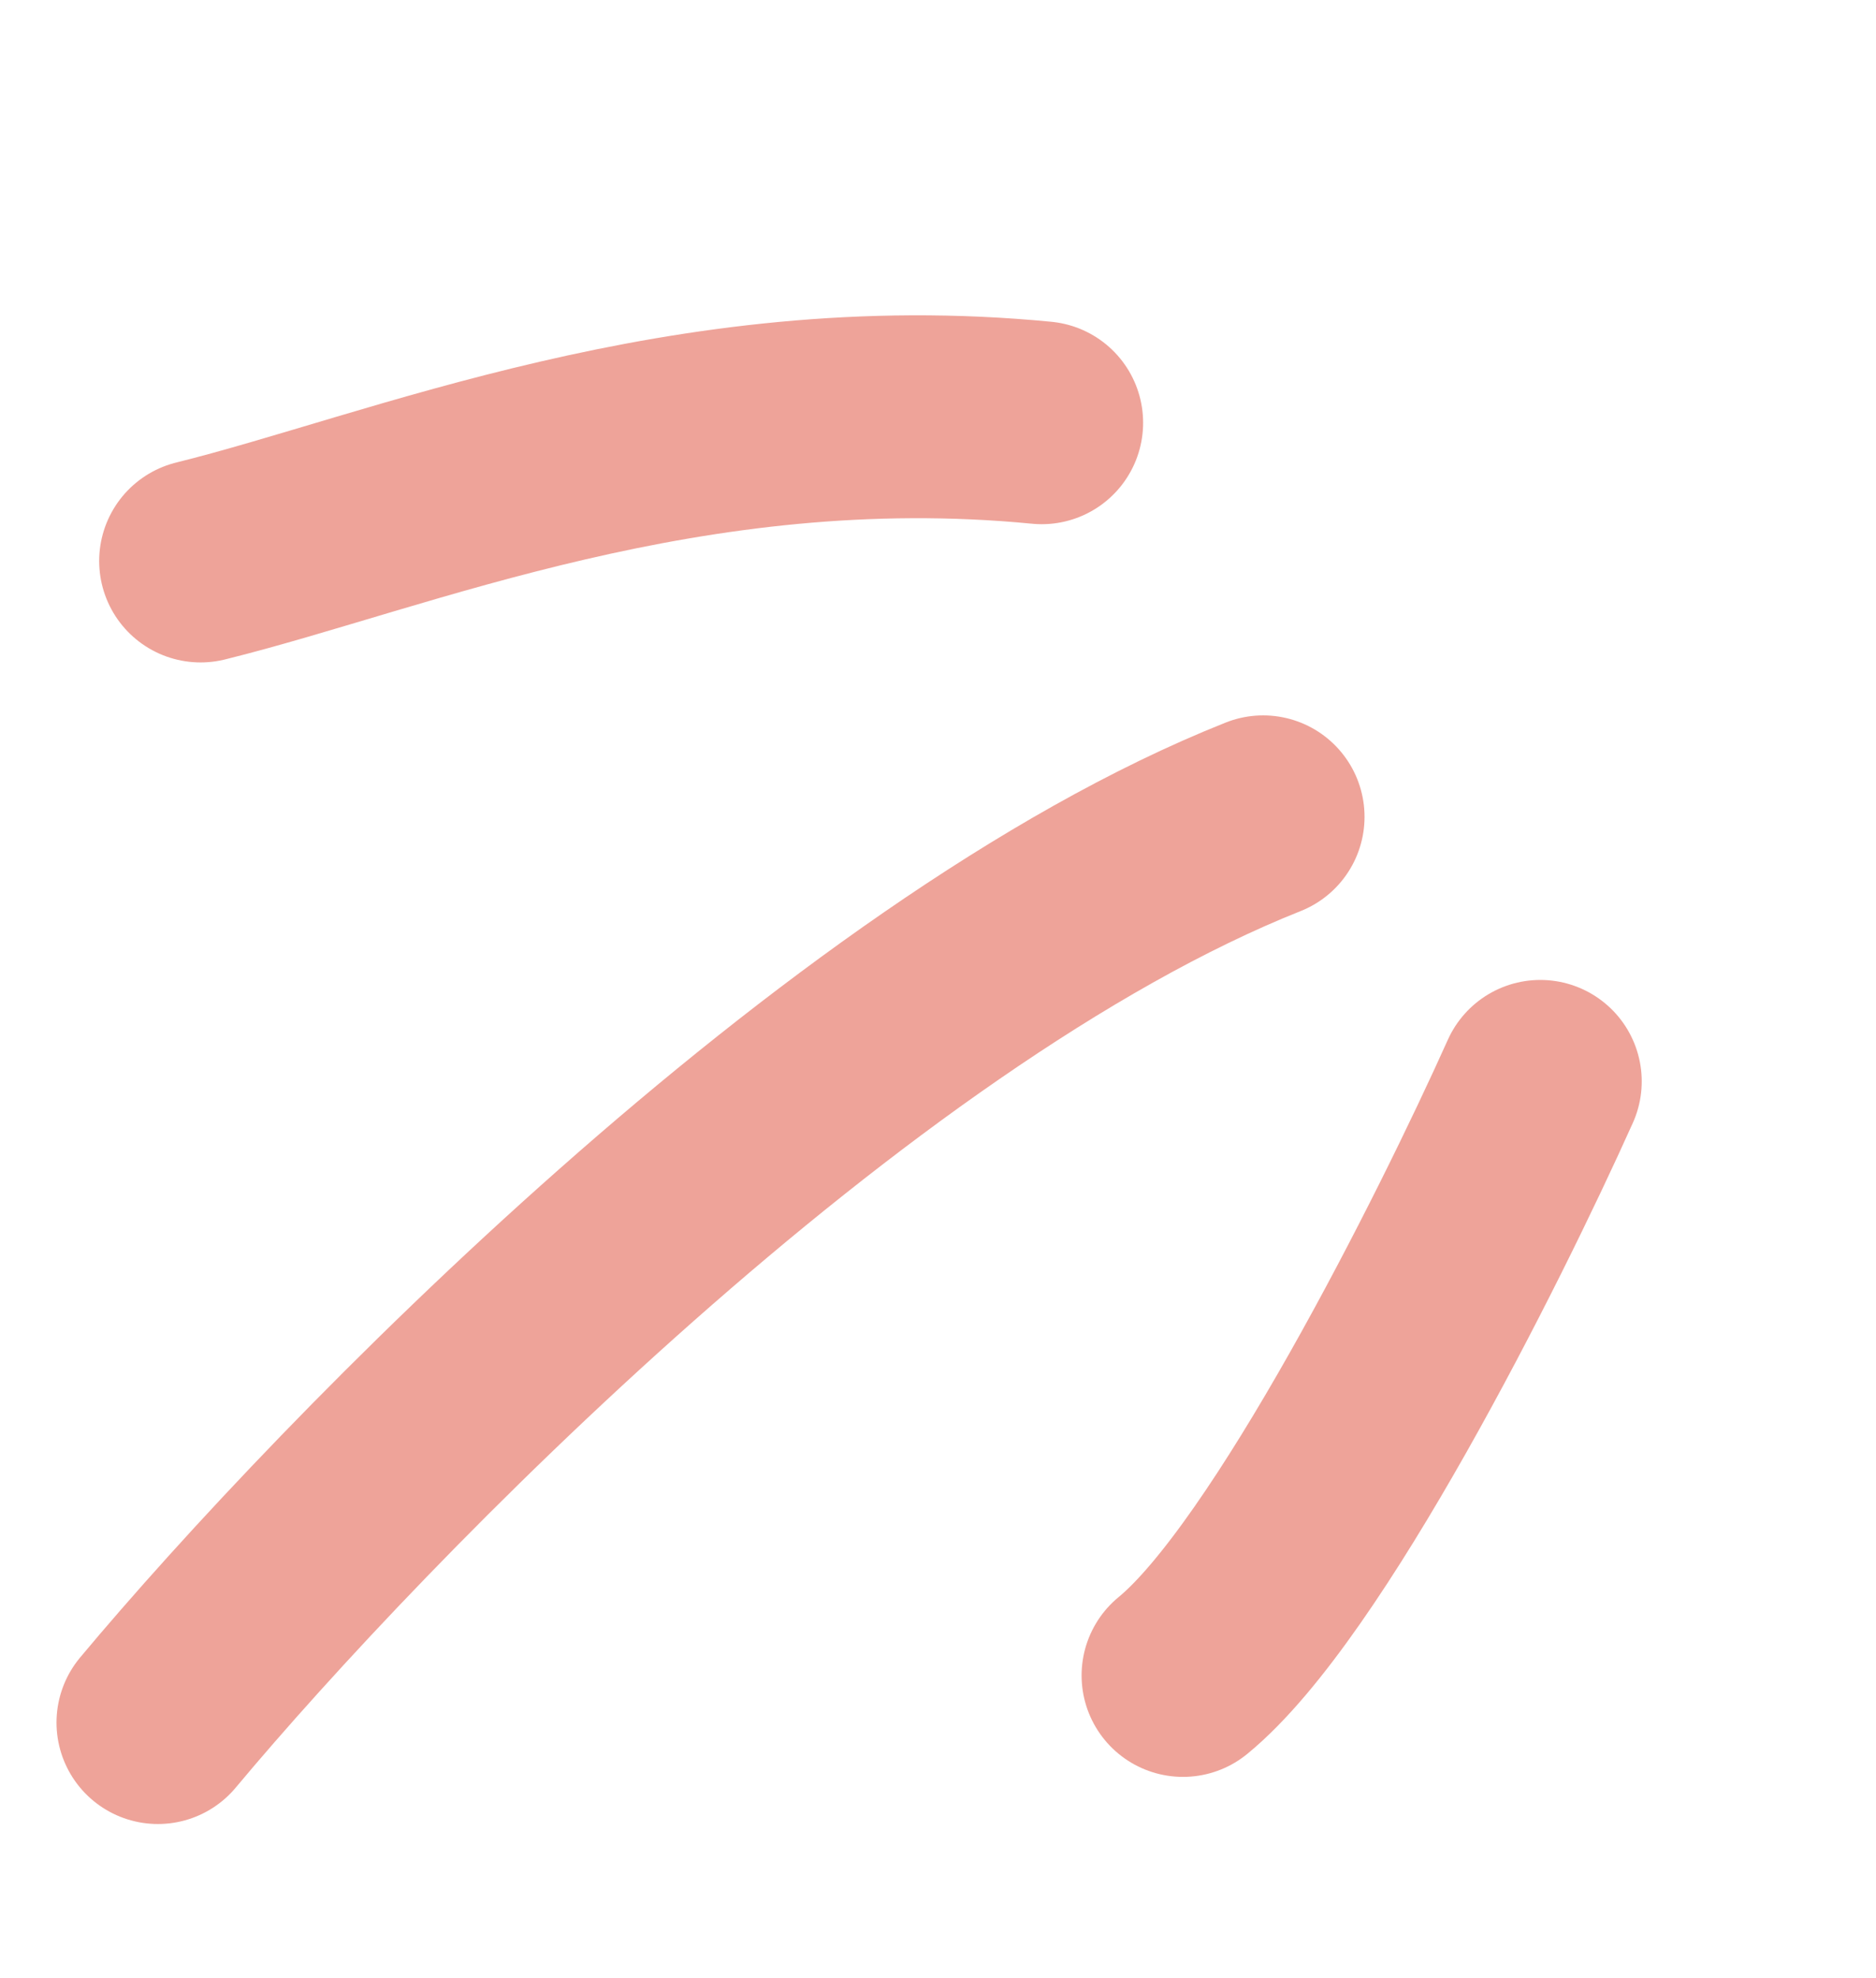
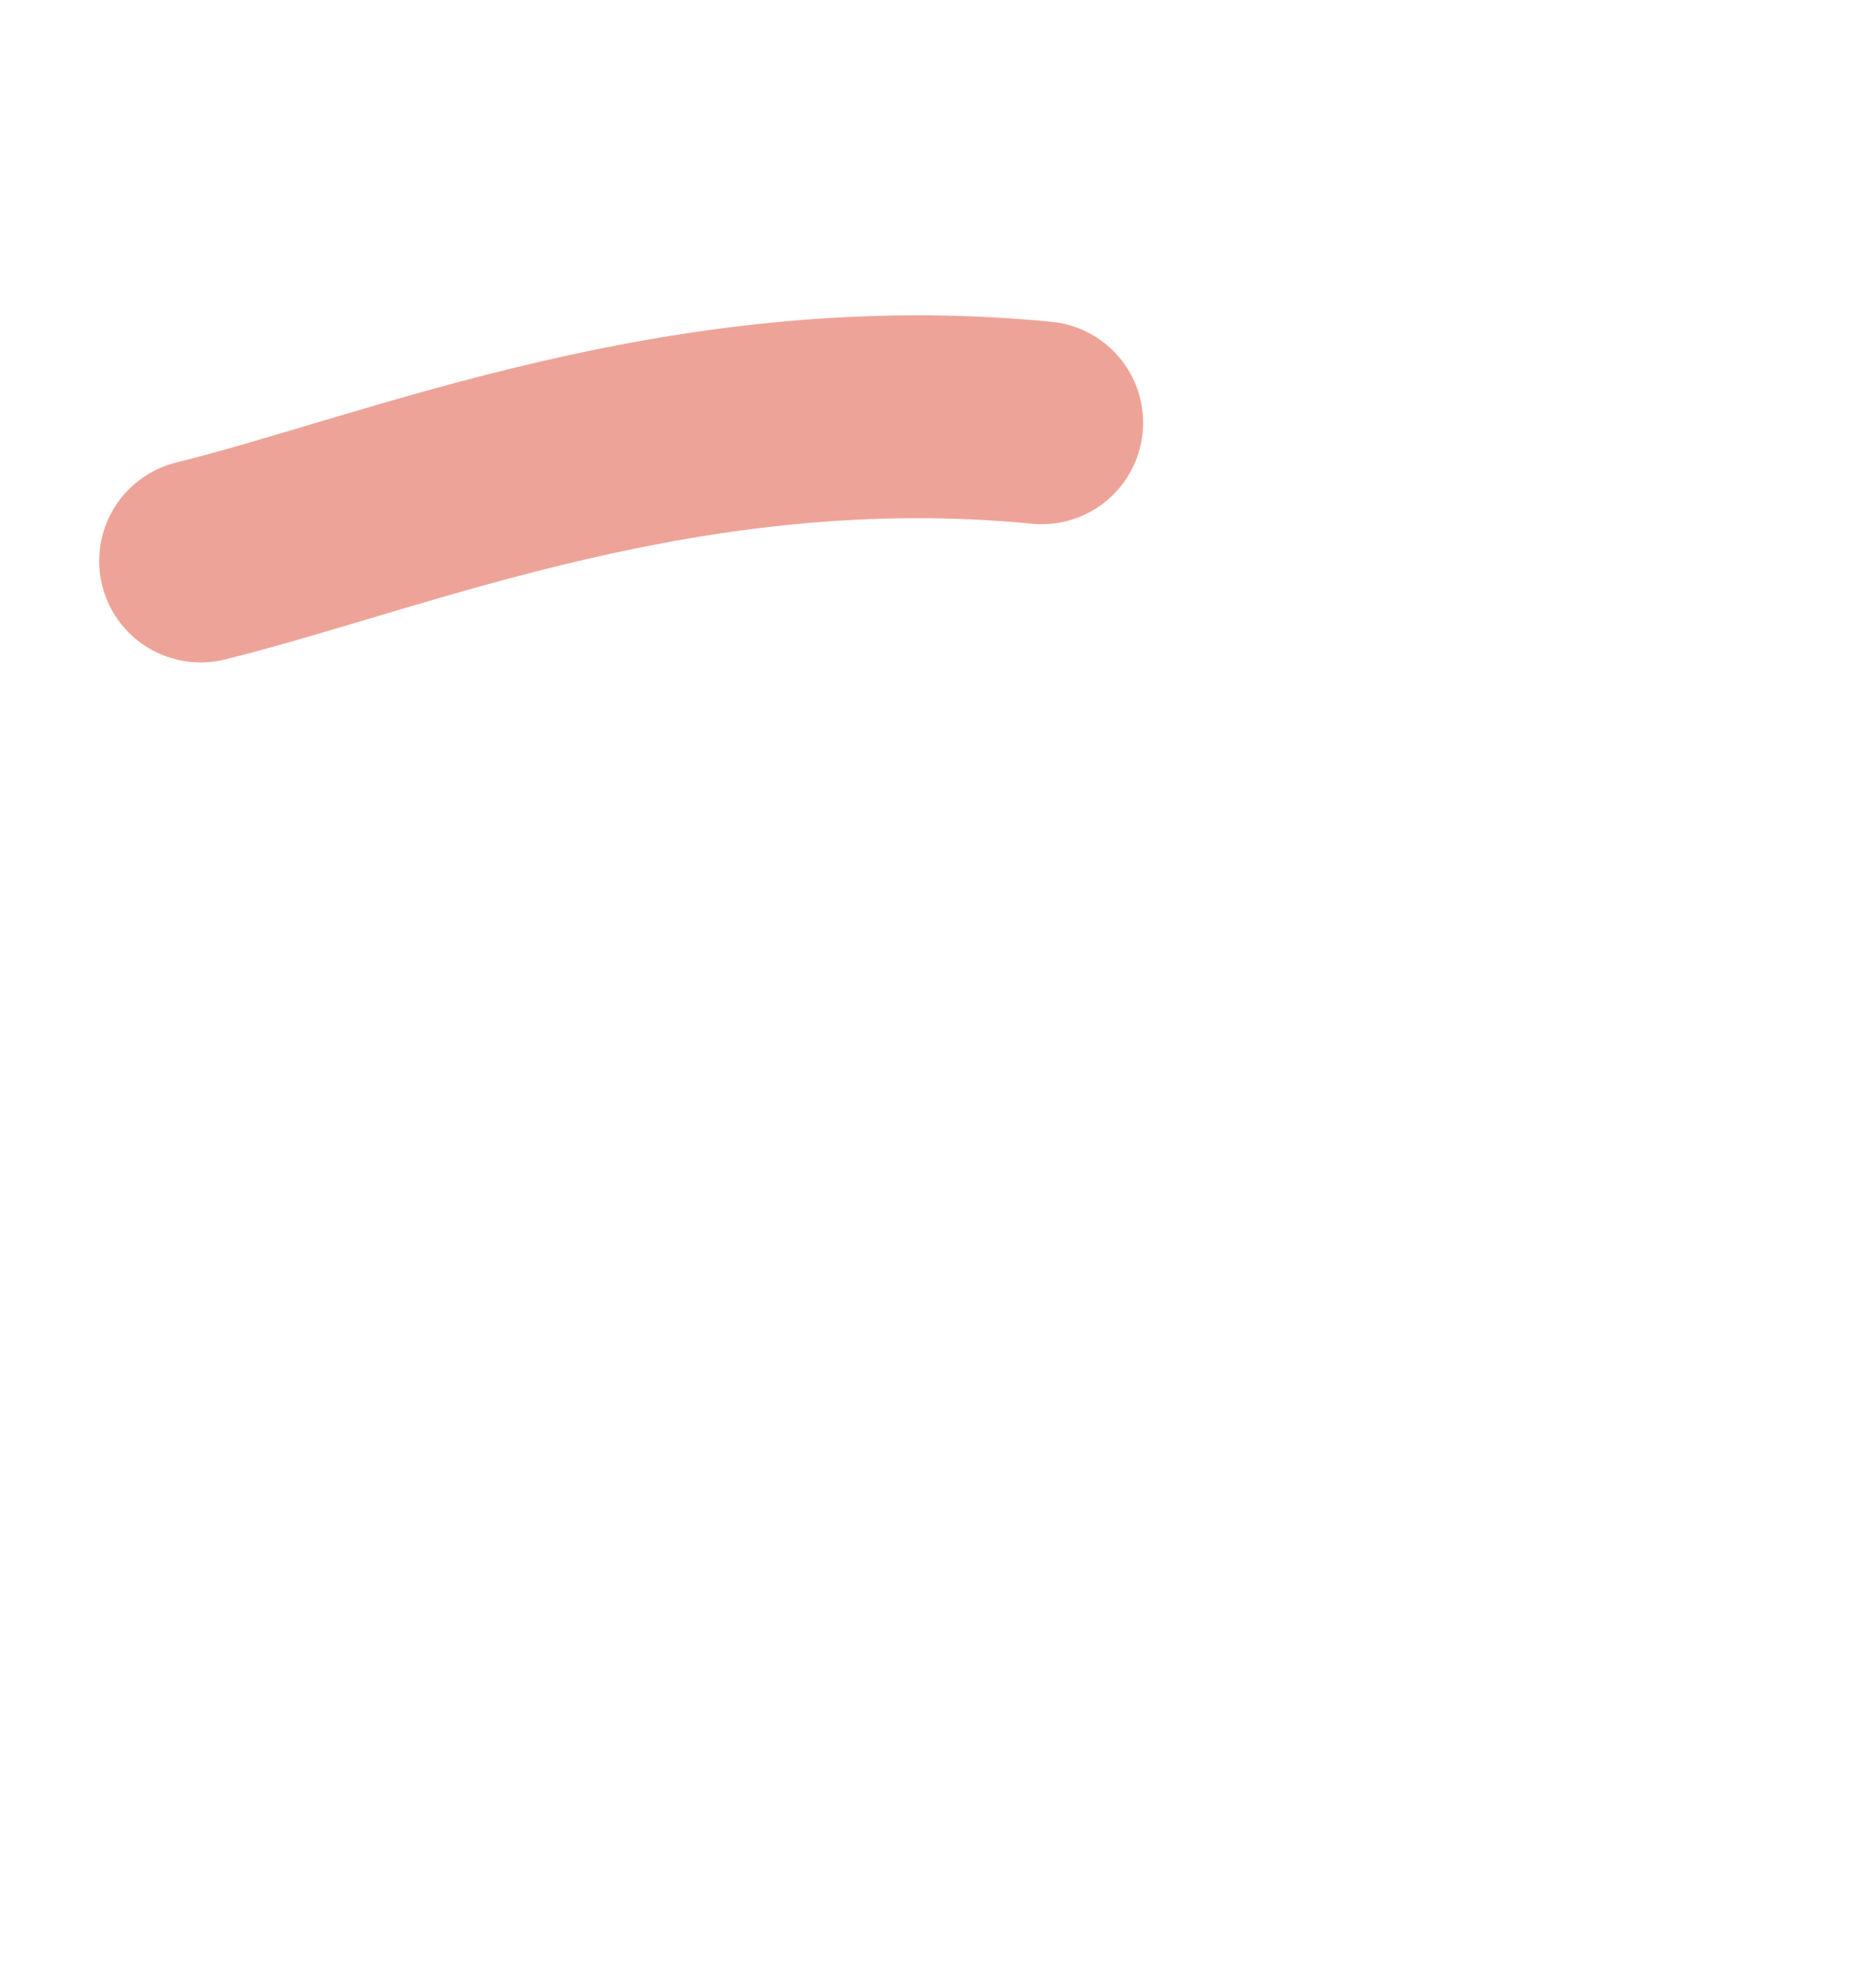
<svg xmlns="http://www.w3.org/2000/svg" width="74" height="78" viewBox="0 0 74 78" fill="none">
  <path d="M7.912 22.121C15.719 20.192 27.113 15.308 41.091 16.67" stroke="#EEA399" stroke-width="8" stroke-linecap="round" />
-   <path d="M6.229 67.924C13.893 58.752 33.342 38.768 49.825 32.209" stroke="#EEA399" stroke-width="8" stroke-linecap="round" />
-   <path d="M60.759 42.641C57.947 48.903 51.193 62.356 46.664 66.066" stroke="#EEA399" stroke-width="8" stroke-linecap="round" />
</svg>